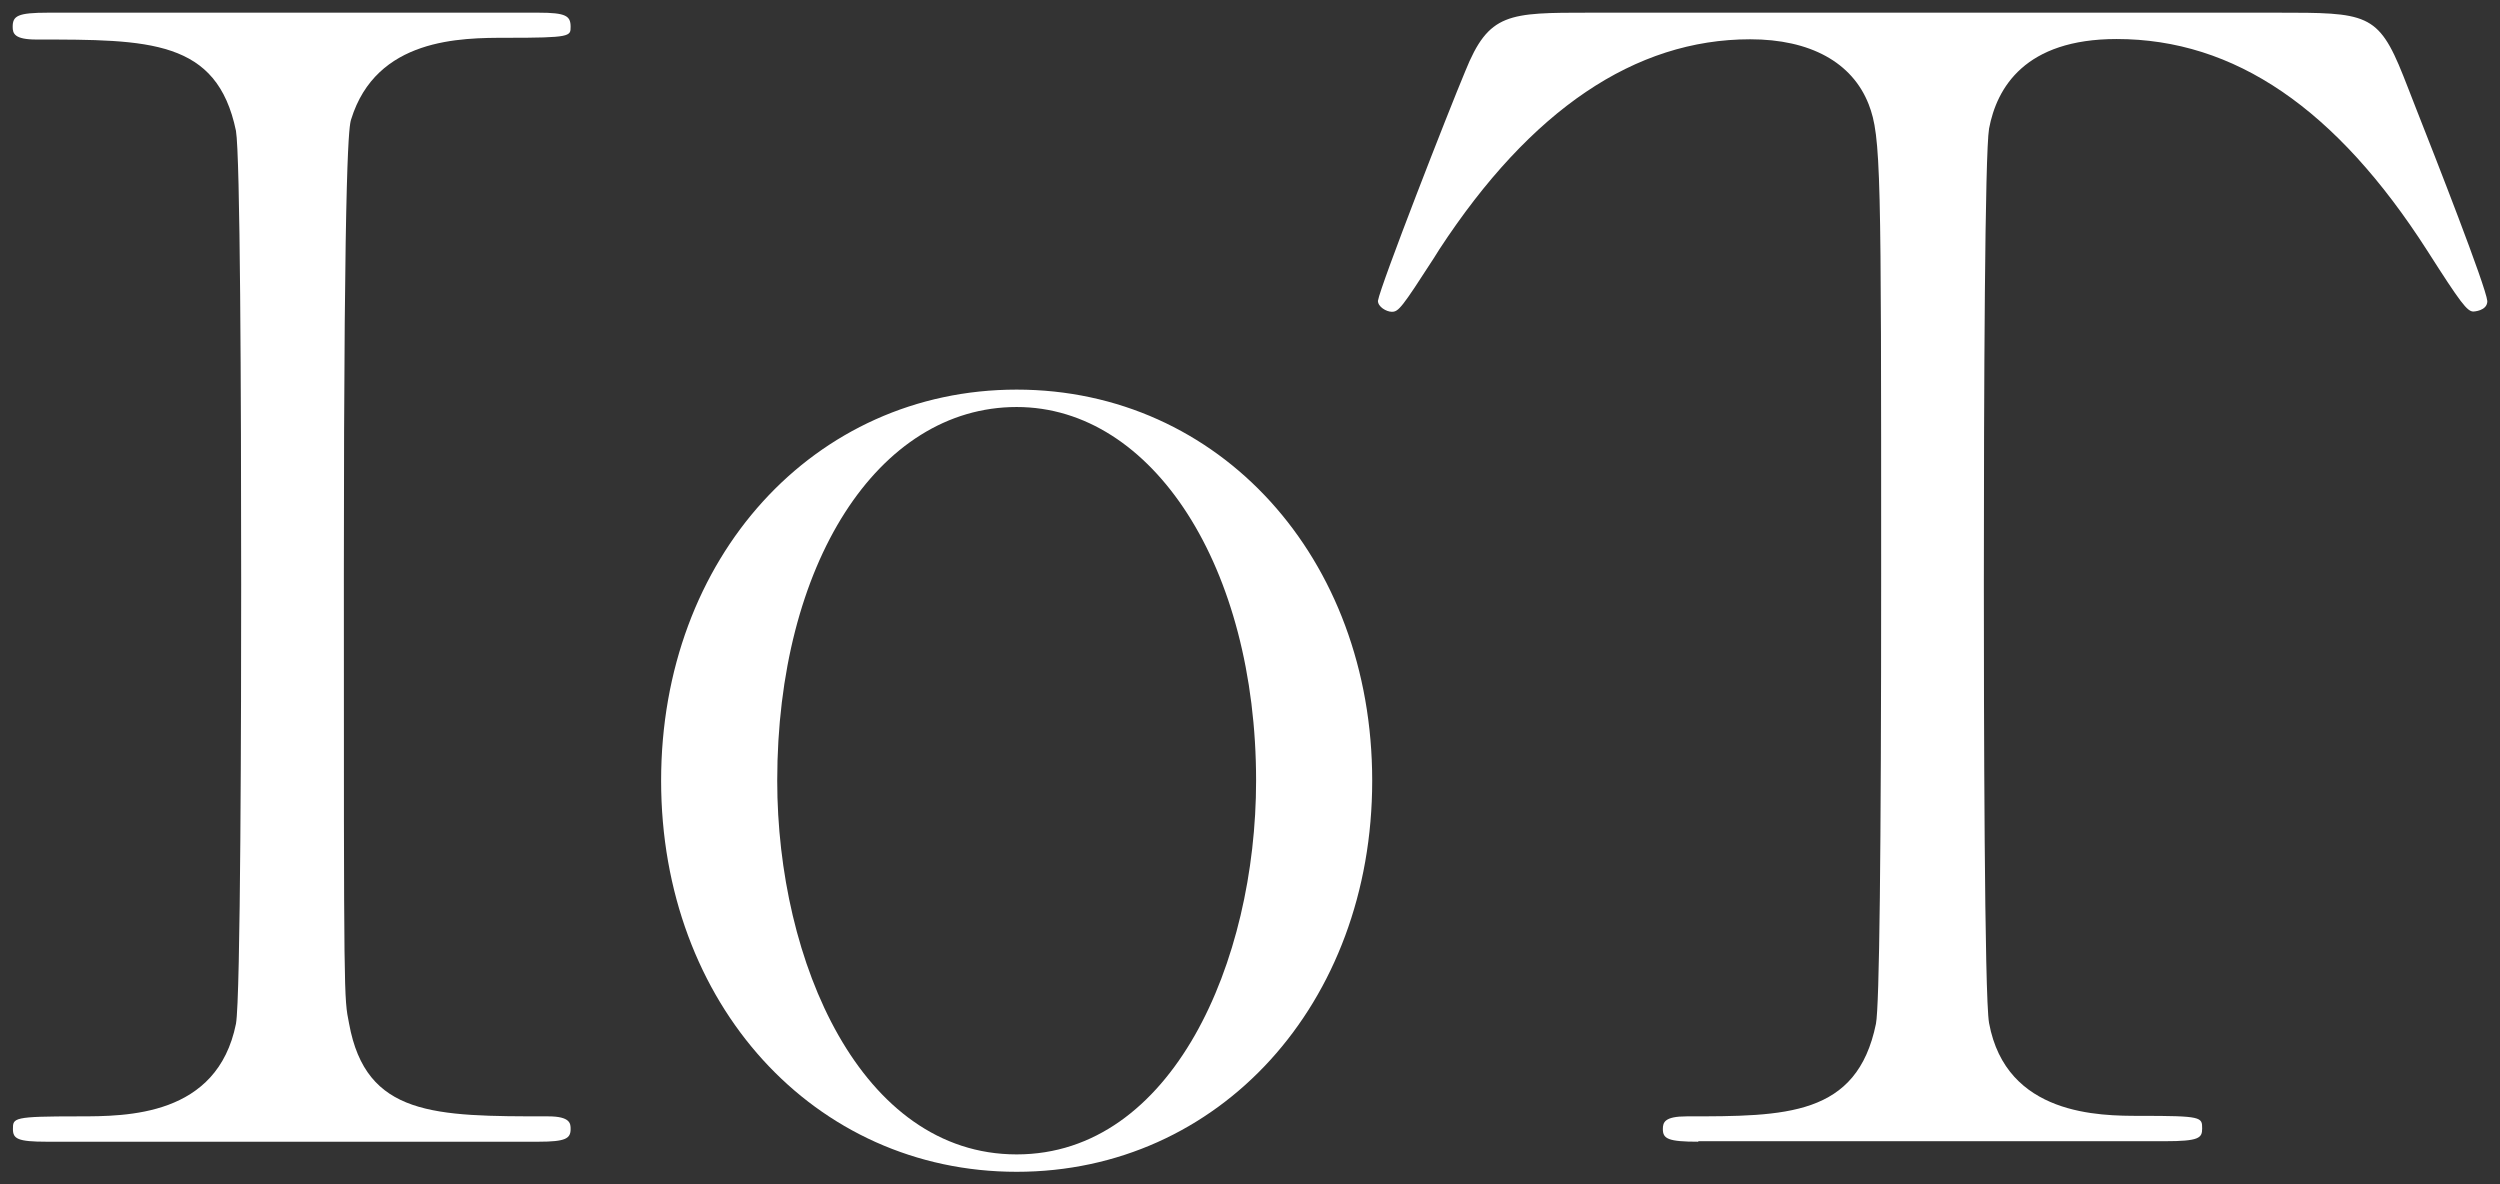
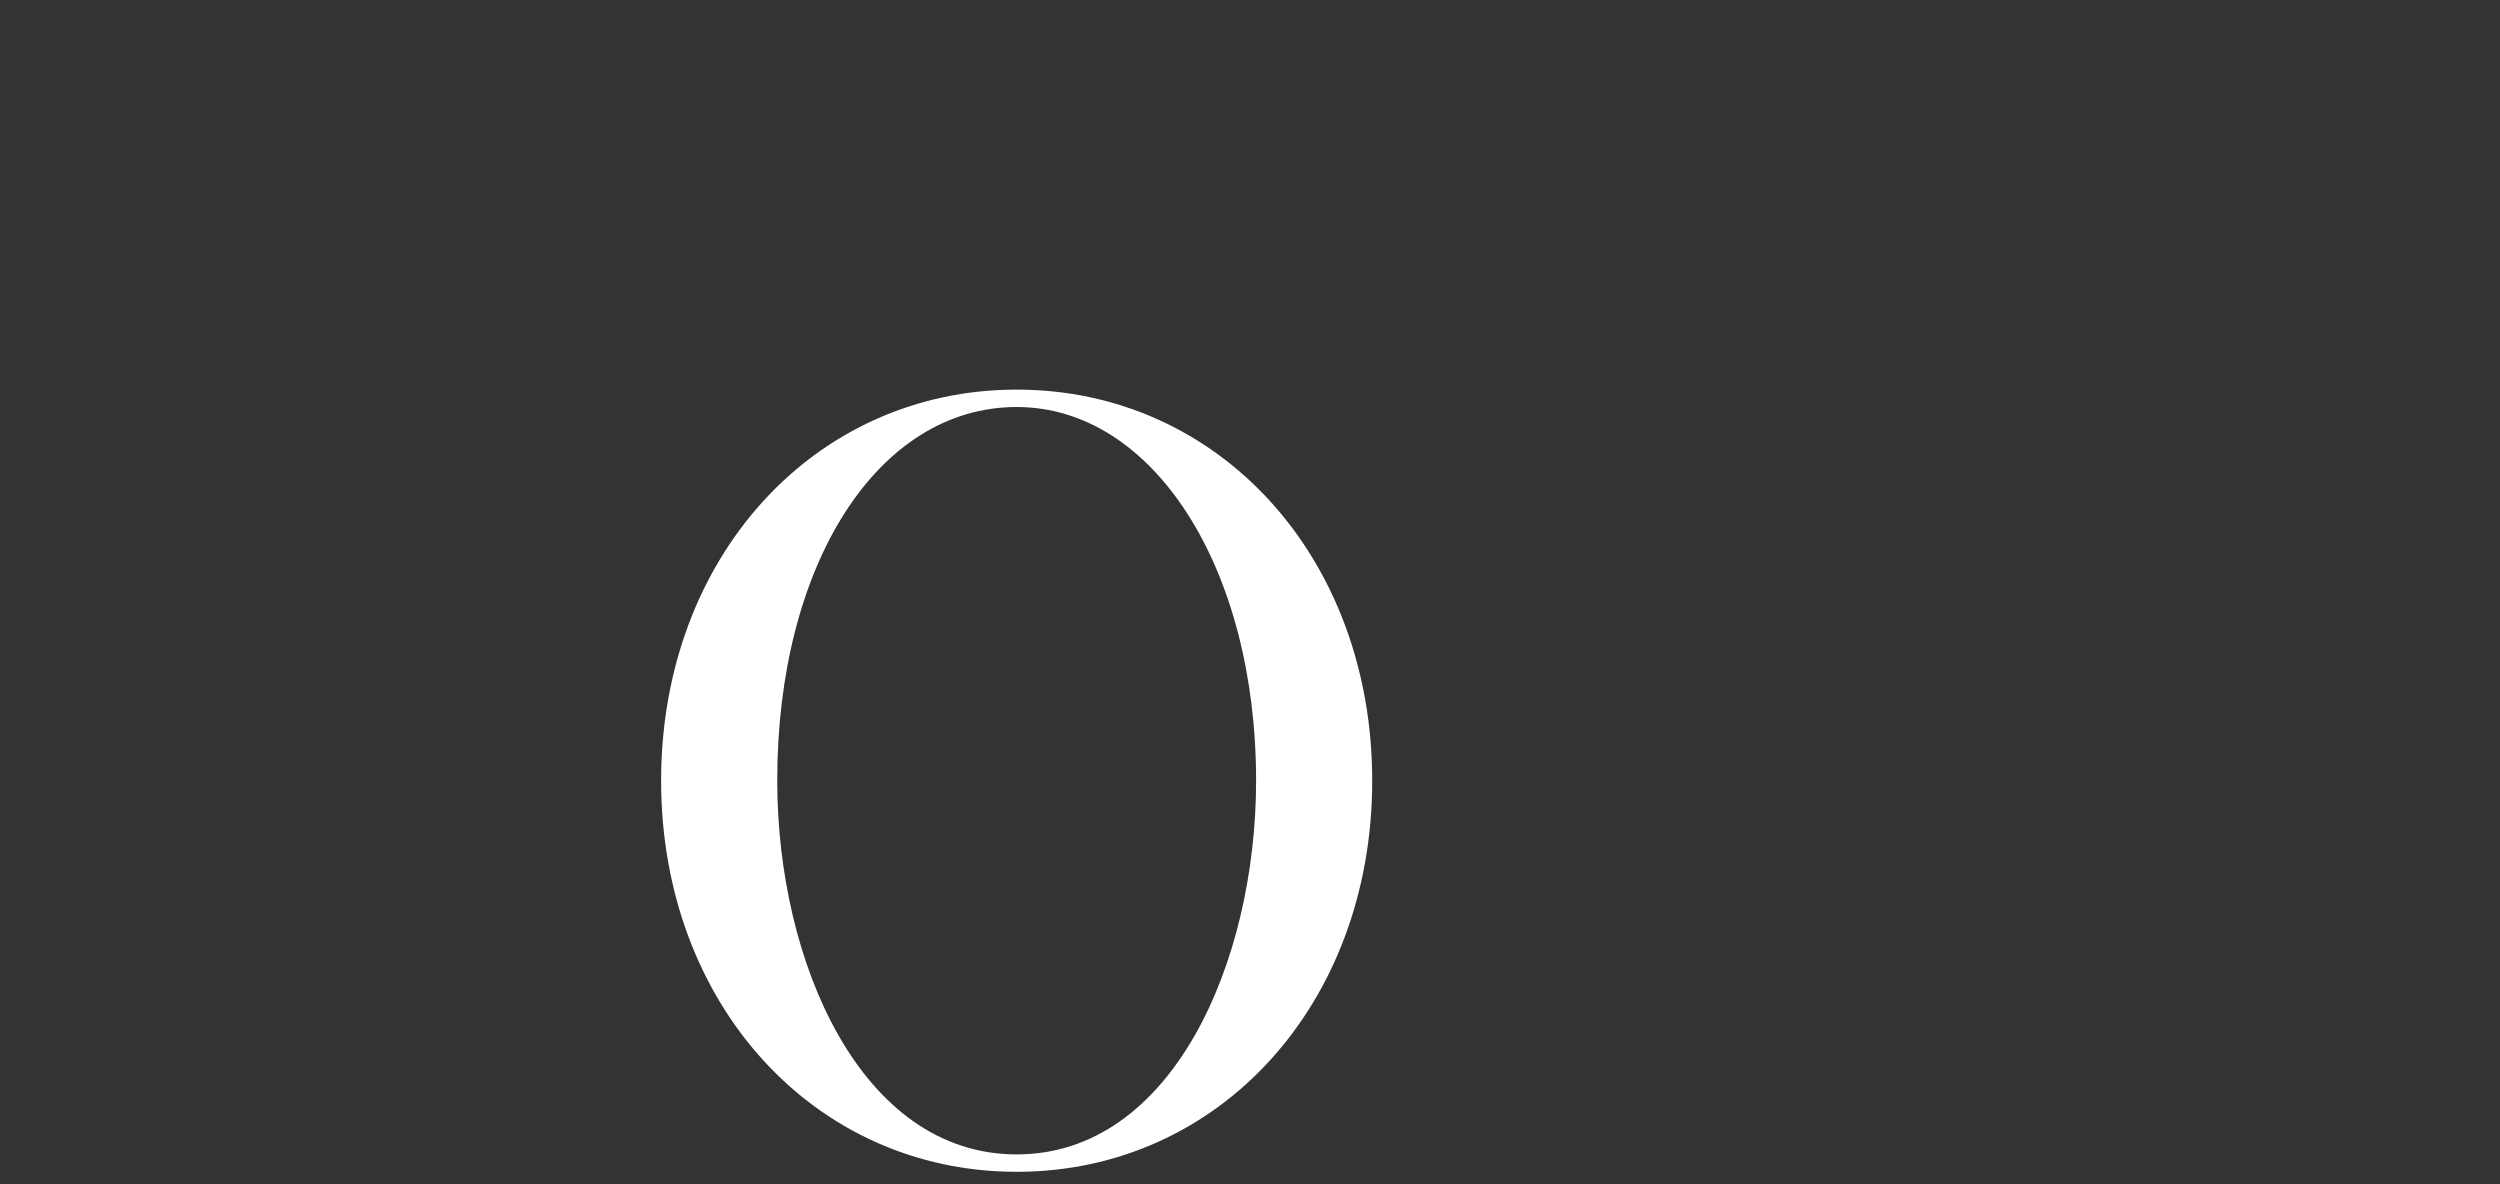
<svg xmlns="http://www.w3.org/2000/svg" id="_レイヤー_2" data-name="レイヤー_2" viewBox="0 0 100.55 47.64">
  <rect x="0" y="0" width="100.55" height="47.64" fill="#333333" stroke="none" />
  <defs>
    <style>
      .cls-1 {
        fill: #fff;
      }
    </style>
  </defs>
  <g id="text">
    <g>
-       <path class="cls-1" d="M1.88,45.92c-1.18,0-1.36-.12-1.36-.51,0-.45,0-.51,2.64-.51,1.95,0,5.58,0,6.33-3.72.19-1.03.21-12.71.21-17.68,0-7.78-.04-17.26-.21-18.24C8.73,1.59,6,1.59,1.47,1.59c-.89,0-.96-.24-.96-.51,0-.44.19-.57,1.43-.57h19.71c1.12,0,1.3.13,1.3.57,0,.38,0,.44-2.57.44-1.84,0-5.25,0-6.26,3.29-.07.24-.29.97-.29,18.3s0,16.99.21,18.06c.68,3.73,3.44,3.73,8.01,3.73.9,0,.9.3.9.51,0,.38-.19.51-1.3.51H1.88Z" />
      <path class="cls-1" d="M40.89,47.13c-8.15,0-14.3-6.76-14.3-15.73s6.15-15.73,14.3-15.73,14.3,6.76,14.3,15.73-6.15,15.73-14.3,15.73ZM40.89,16.37c-5.58,0-9.63,6.32-9.63,15.03,0,7.29,3.37,15.03,9.63,15.03s9.63-7.75,9.63-15.03c0-8.57-4.14-15.03-9.63-15.03Z" />
-       <path class="cls-1" d="M68.31,45.92c-1.23,0-1.43-.12-1.43-.51,0-.27.07-.51.96-.51,3.98,0,6.85,0,7.61-3.72q.21-1.07.21-18.13c0-16.22,0-17.55-.5-18.85-.66-1.69-2.35-2.62-4.77-2.62-4.63,0-8.83,2.84-12.5,8.45l-.22.35c-1.29,2-1.42,2.16-1.69,2.16-.22,0-.56-.2-.56-.44.1-.62,2.85-7.66,3.51-9.23.95-2.36,1.73-2.36,5.02-2.36h27.62c3.61,0,4.08,0,5.09,2.54.1.26.29.73.52,1.33.77,1.95,2.8,7.13,2.86,7.73,0,.4-.56.42-.56.42-.25,0-.51-.34-1.85-2.44-3.67-5.73-7.76-8.52-12.5-8.52-3.69,0-4.82,1.96-5.13,3.6-.17.99-.21,10.5-.21,18.31,0,4.97.02,16.65.21,17.67.69,3.73,4.46,3.73,6.07,3.73,2.5,0,2.5.05,2.5.51,0,.38-.12.51-1.5.51h-18.77Z" />
    </g>
  </g>
</svg>